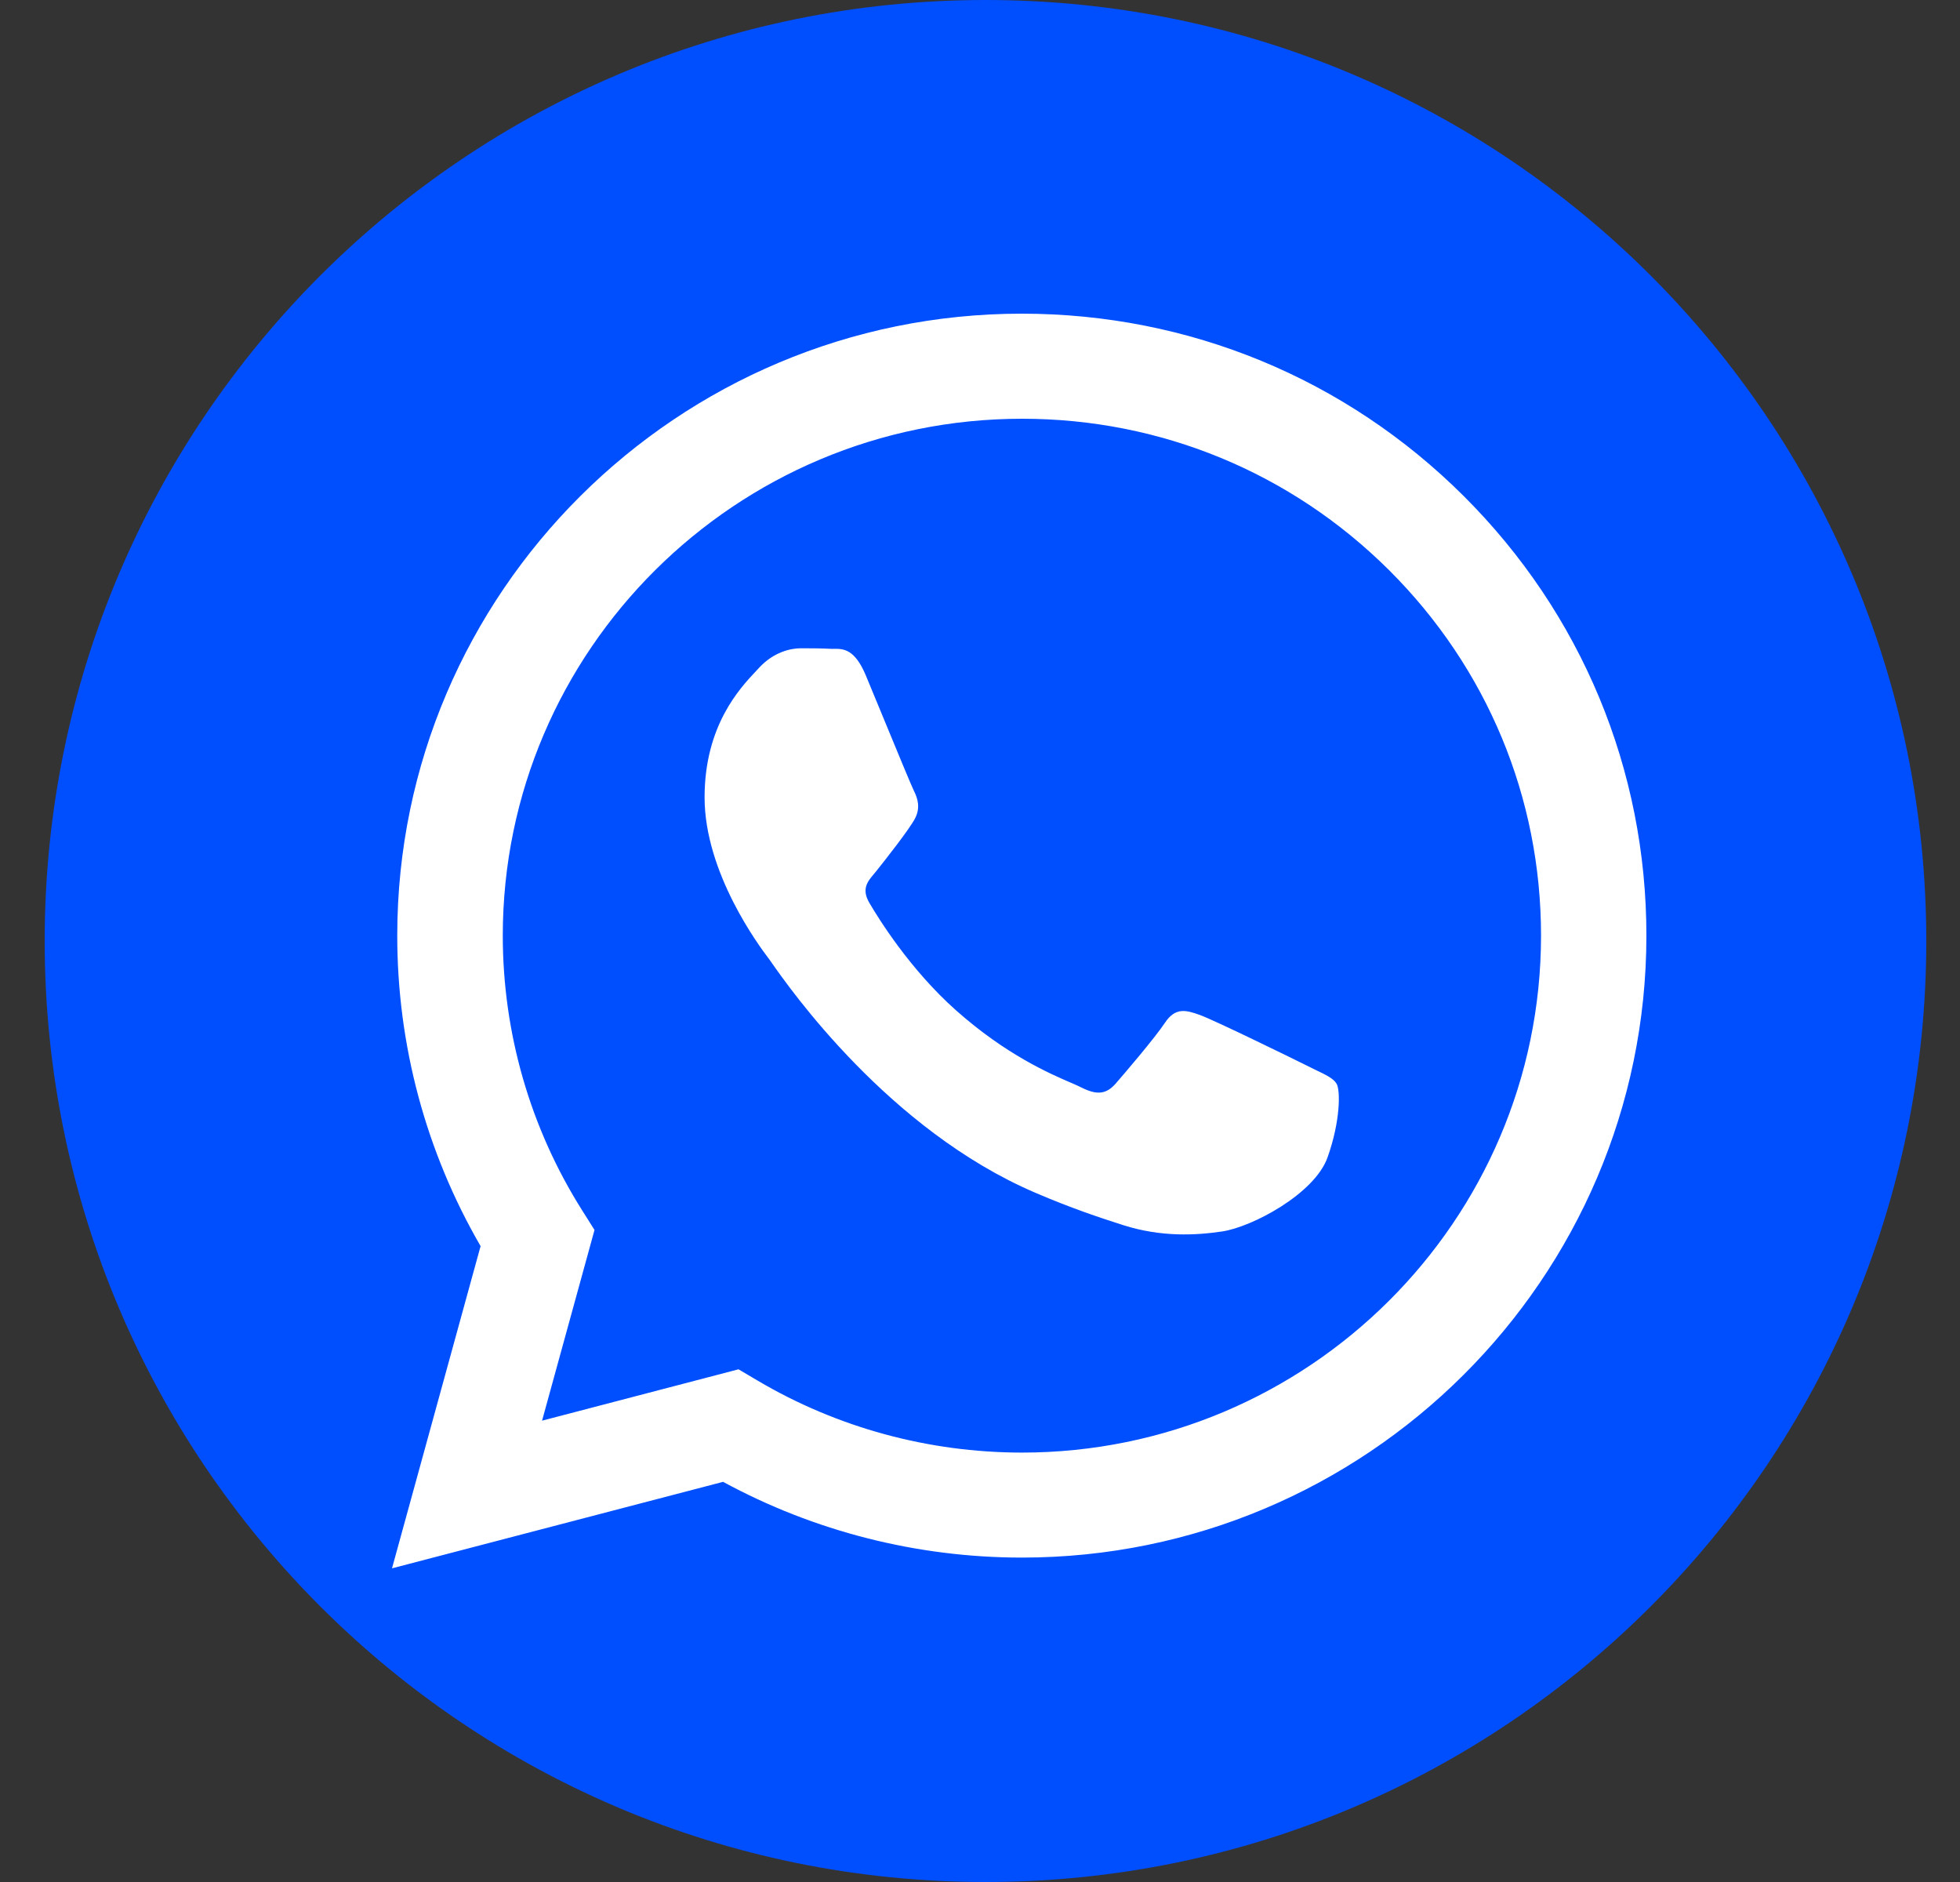
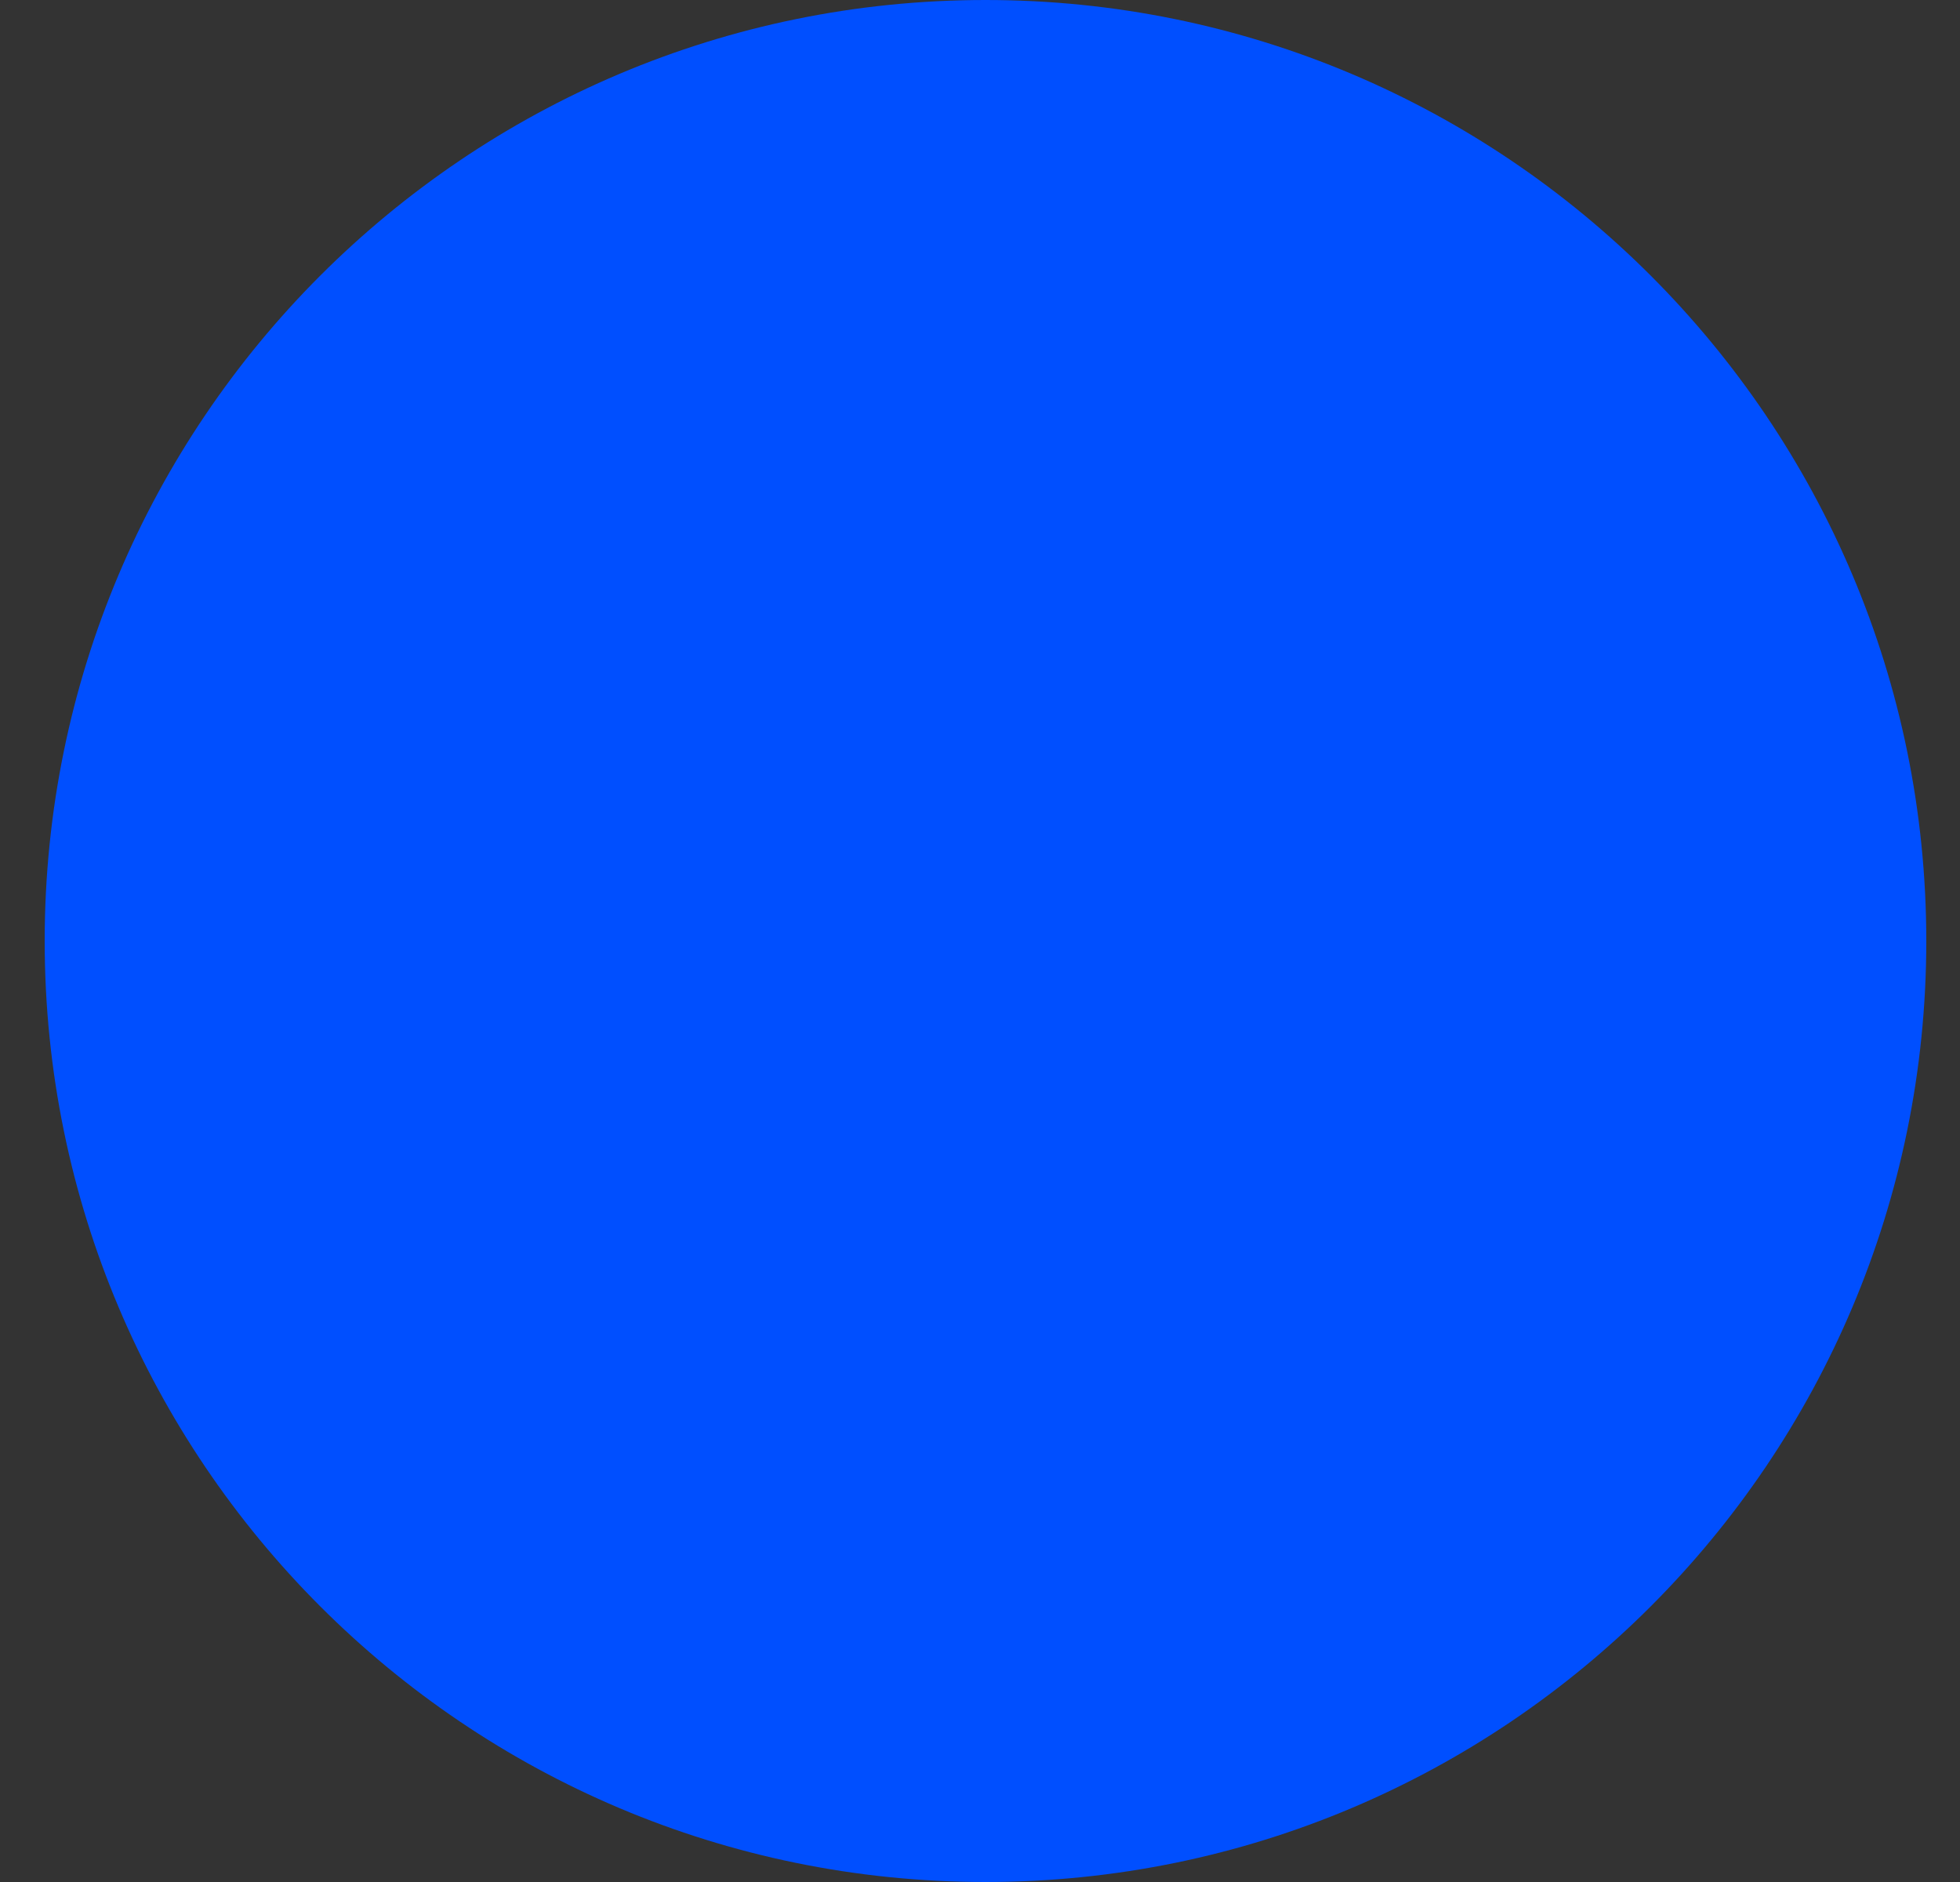
<svg xmlns="http://www.w3.org/2000/svg" width="25" height="24" viewBox="0 0 25 24" fill="none">
  <rect x="0" y="0" width="25" height="24" fill="#333333" stroke="none" />
-   <path d="M12.57 24C19.198 24 24.57 18.627 24.57 12C24.57 5.373 19.198 0 12.57 0C5.943 0 0.57 5.373 0.57 12C0.57 18.627 5.943 24 12.57 24Z" fill="#004FFF" />
-   <path fill-rule="evenodd" clip-rule="evenodd" d="M13.03 19.863H13.034C17.424 19.863 20.998 16.306 21 11.934C21.001 9.816 20.173 7.824 18.669 6.325C17.165 4.827 15.165 4.001 13.034 4C8.642 4 5.069 7.556 5.067 11.928C5.066 13.325 5.433 14.689 6.13 15.891L5 20L9.223 18.897C10.387 19.529 11.697 19.862 13.03 19.863ZM6.413 11.929C6.415 8.295 9.385 5.34 13.037 5.34C14.806 5.34 16.468 6.027 17.719 7.272C18.969 8.518 19.657 10.173 19.656 11.934C19.654 15.568 16.684 18.524 13.035 18.524H13.032C11.844 18.523 10.678 18.206 9.662 17.605L9.42 17.462L6.914 18.117L7.583 15.685L7.426 15.436C6.763 14.386 6.413 13.174 6.413 11.929ZM15.589 15.704C15.971 15.647 16.766 15.225 16.932 14.762C17.098 14.299 17.098 13.903 17.048 13.82C17.008 13.753 16.915 13.708 16.776 13.642C16.742 13.625 16.706 13.608 16.667 13.588C16.468 13.489 15.489 13.01 15.306 12.944C15.124 12.878 14.991 12.845 14.859 13.043C14.726 13.242 14.344 13.688 14.229 13.82C14.112 13.952 13.996 13.969 13.797 13.87C13.765 13.853 13.72 13.834 13.665 13.81C13.385 13.689 12.832 13.45 12.196 12.886C11.605 12.361 11.205 11.712 11.089 11.514C10.985 11.337 11.066 11.241 11.148 11.144C11.157 11.133 11.167 11.121 11.176 11.11C11.294 10.963 11.608 10.564 11.674 10.432C11.74 10.3 11.707 10.184 11.657 10.085C11.624 10.018 11.435 9.561 11.264 9.146C11.179 8.94 11.099 8.745 11.044 8.614C10.901 8.273 10.756 8.274 10.64 8.274C10.625 8.275 10.61 8.275 10.596 8.274C10.48 8.268 10.347 8.267 10.214 8.267C10.082 8.267 9.866 8.317 9.683 8.515C9.672 8.528 9.659 8.541 9.645 8.556C9.437 8.776 8.987 9.255 8.987 10.168C8.987 11.137 9.692 12.074 9.798 12.215L9.8 12.217C9.806 12.226 9.818 12.242 9.835 12.266C10.073 12.607 11.334 14.406 13.2 15.208C13.675 15.412 14.046 15.534 14.335 15.626C14.812 15.776 15.246 15.755 15.589 15.704Z" fill="white" />
+   <path d="M12.57 24C19.198 24 24.57 18.627 24.57 12C24.57 5.373 19.198 0 12.57 0C5.943 0 0.57 5.373 0.57 12C0.57 18.627 5.943 24 12.57 24" fill="#004FFF" />
</svg>